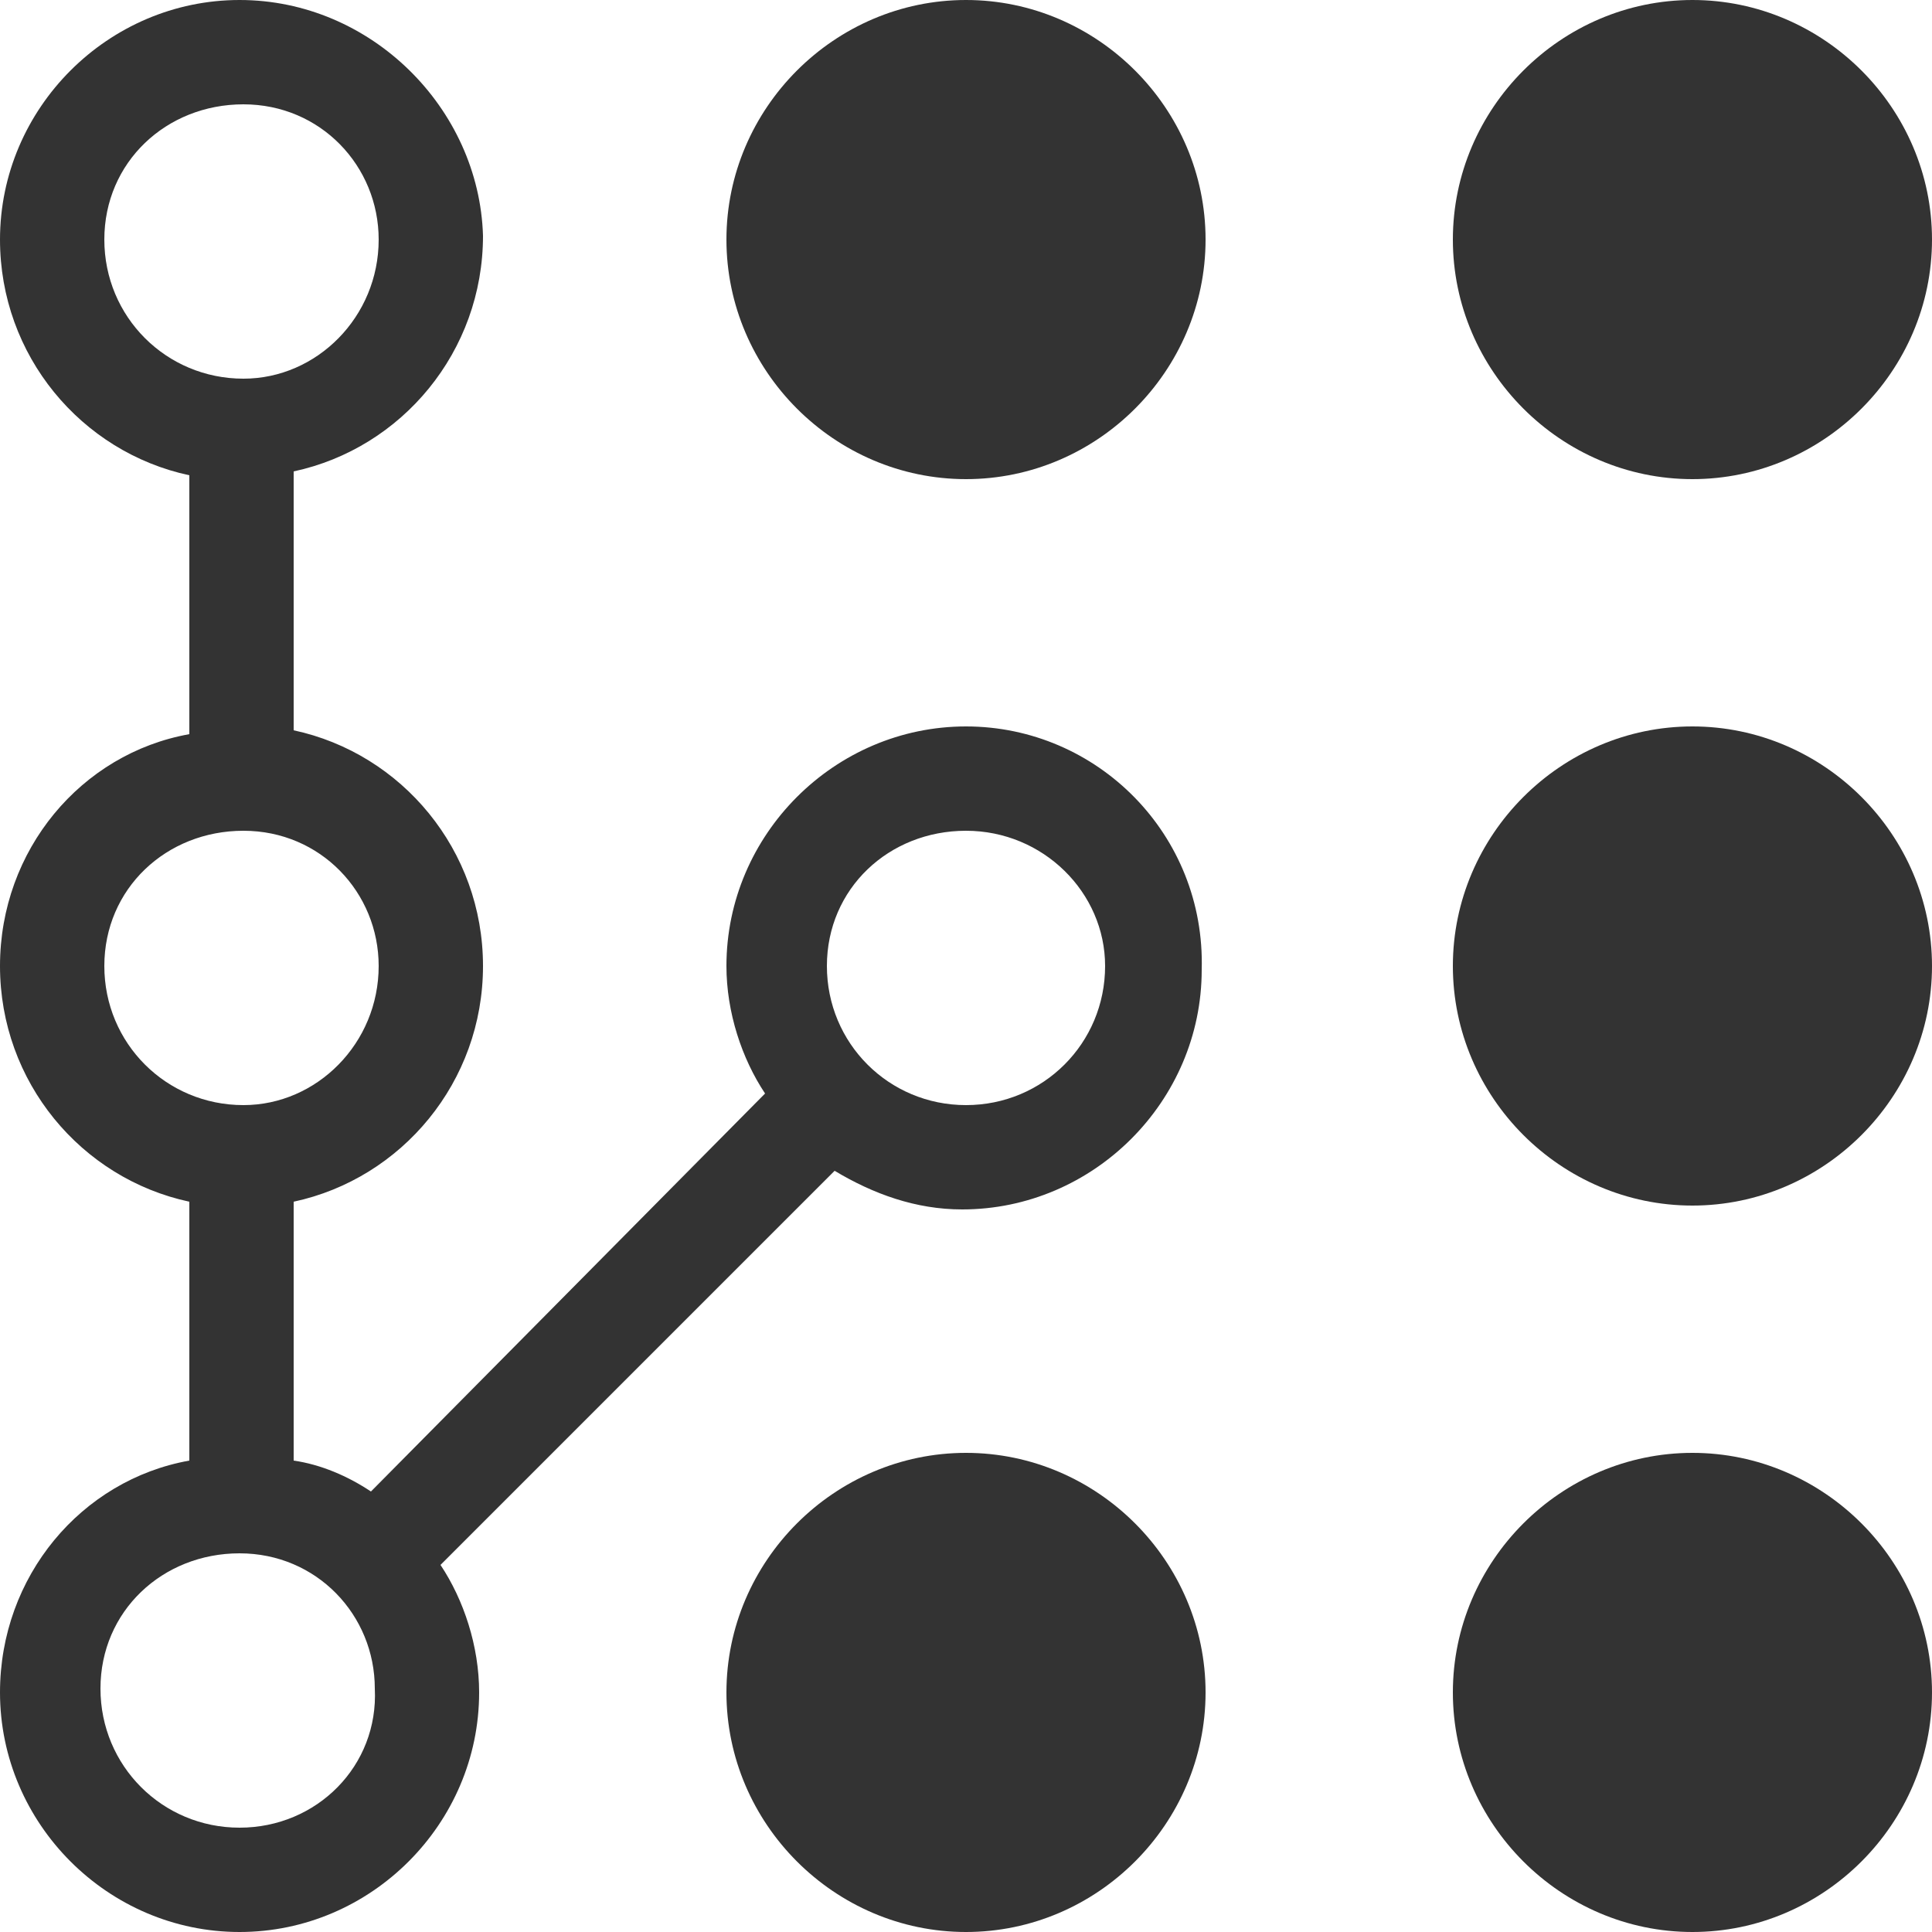
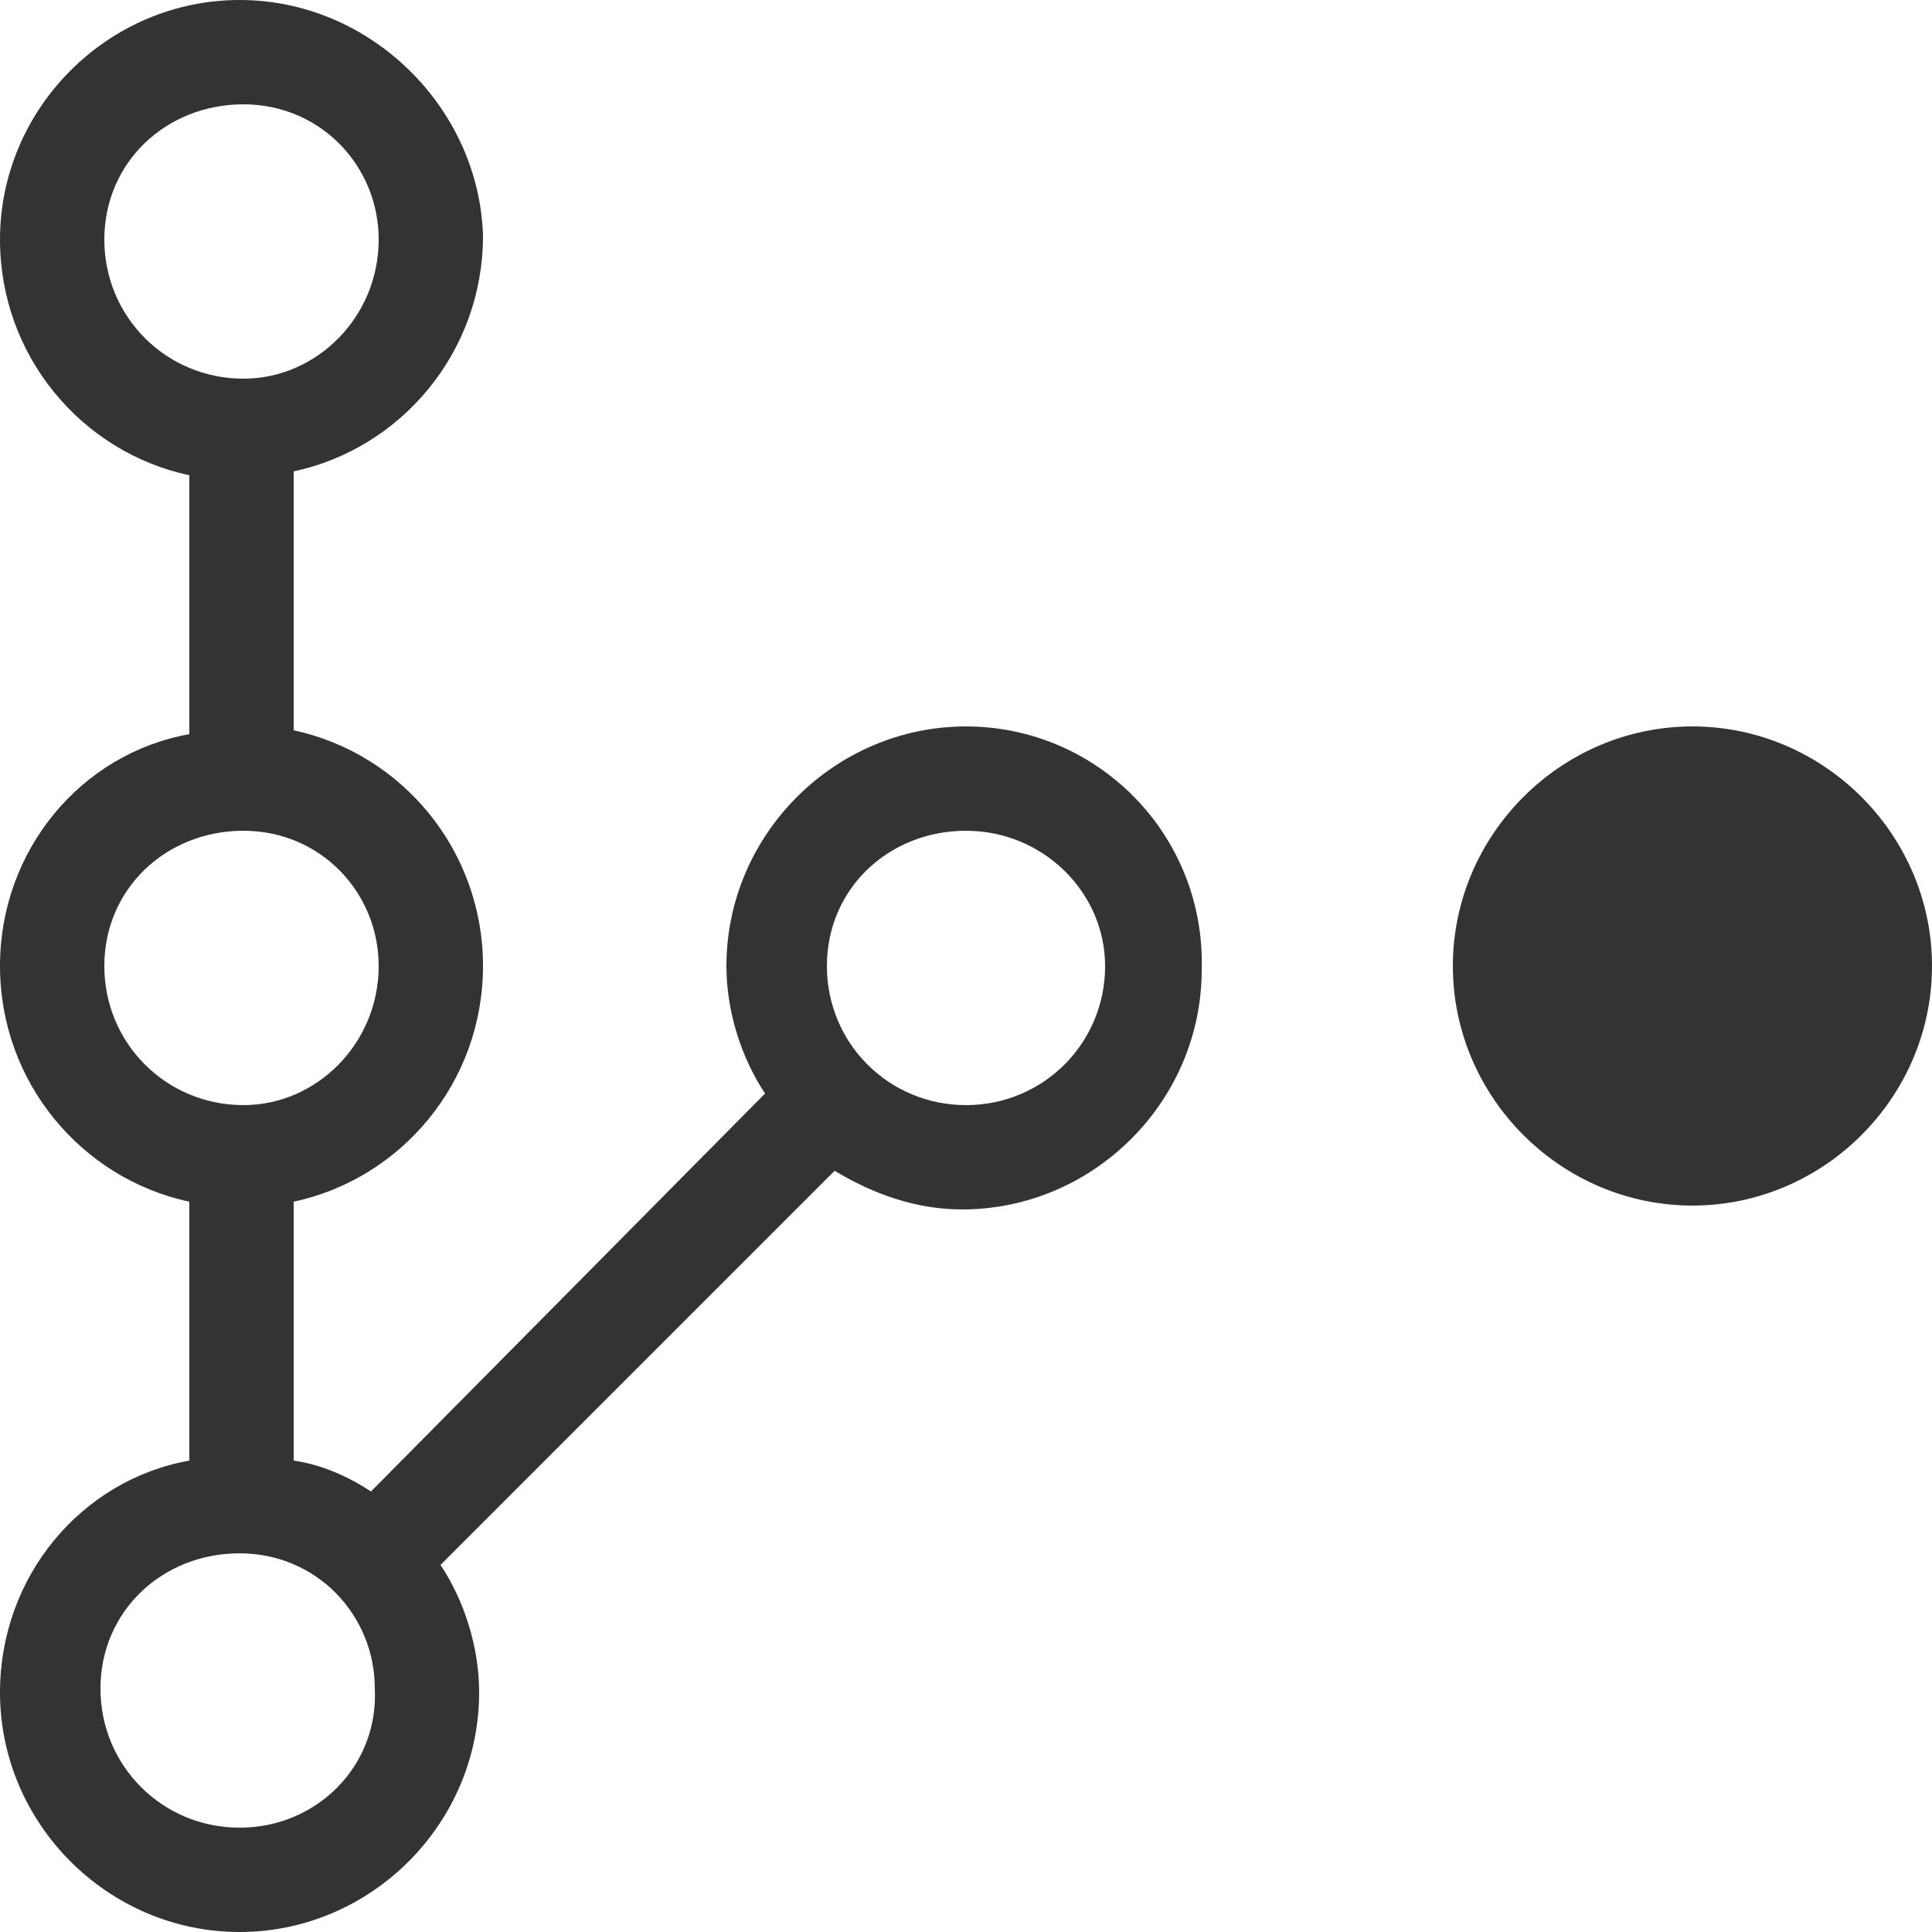
<svg xmlns="http://www.w3.org/2000/svg" version="1.1" id="Layer_1" x="0px" y="0px" viewBox="0 0 50 50" style="enable-background:new 0 0 50 50;" xml:space="preserve">
  <style type="text/css">
	.st0{fill:#333333;}
</style>
  <g>
    <g>
-       <path class="st0" d="M25,0c-3.4,0-6.2,2.8-6.2,6.2c0,3.4,2.8,6.2,6.2,6.2c3.4,0,6.2-2.8,6.2-6.2C31.2,2.8,28.4,0,25,0z" />
-       <path class="st0" d="M43.8,12.4c3.4,0,6.2-2.8,6.2-6.2C50,2.8,47.2,0,43.8,0c-3.4,0-6.2,2.8-6.2,6.2C37.6,9.6,40.4,12.4,43.8,12.4    z" />
      <path class="st0" d="M43.8,18.8c-3.4,0-6.2,2.8-6.2,6.2c0,3.4,2.8,6.2,6.2,6.2c3.4,0,6.2-2.8,6.2-6.2C50,21.6,47.2,18.8,43.8,18.8    z" />
      <path class="st0" d="M25,18.8c-3.4,0-6.2,2.8-6.2,6.2c0,1.2,0.4,2.4,1,3.3L9.6,38.6c-0.6-0.4-1.3-0.7-2-0.8v-6.7    c2.8-0.6,4.9-3.1,4.9-6.1c0-3-2.1-5.5-4.9-6.1v-6.7c2.8-0.6,4.9-3.1,4.9-6.1C12.4,2.8,9.6,0,6.2,0C2.8,0,0,2.8,0,6.2    c0,3,2.1,5.5,4.9,6.1v6.7C2.1,19.5,0,22,0,25c0,3,2.1,5.5,4.9,6.1v6.7C2.1,38.3,0,40.8,0,43.8C0,47.2,2.8,50,6.2,50    c3.4,0,6.2-2.8,6.2-6.2c0-1.2-0.4-2.4-1-3.3l10.2-10.2c1,0.6,2.1,1,3.3,1c3.4,0,6.2-2.8,6.2-6.2C31.2,21.6,28.4,18.8,25,18.8z     M2.7,6.2c0-2,1.6-3.5,3.6-3.5c2,0,3.5,1.6,3.5,3.5c0,2-1.6,3.6-3.5,3.6C4.3,9.8,2.7,8.2,2.7,6.2z M2.7,25c0-2,1.6-3.5,3.6-3.5    c2,0,3.5,1.6,3.5,3.5c0,2-1.6,3.6-3.5,3.6C4.3,28.6,2.7,27,2.7,25z M6.2,47.3c-2,0-3.6-1.6-3.6-3.6c0-2,1.6-3.5,3.6-3.5    c2,0,3.5,1.6,3.5,3.5C9.8,45.7,8.2,47.3,6.2,47.3z M25,28.6c-2,0-3.6-1.6-3.6-3.6c0-2,1.6-3.5,3.6-3.5c2,0,3.6,1.6,3.6,3.5    C28.6,27,27,28.6,25,28.6z" />
-       <path class="st0" d="M25,37.6c-3.4,0-6.2,2.8-6.2,6.2c0,3.4,2.8,6.2,6.2,6.2c3.4,0,6.2-2.8,6.2-6.2C31.2,40.4,28.4,37.6,25,37.6z" />
-       <path class="st0" d="M43.8,37.6c-3.4,0-6.2,2.8-6.2,6.2c0,3.4,2.8,6.2,6.2,6.2c3.4,0,6.2-2.8,6.2-6.2C50,40.4,47.2,37.6,43.8,37.6    z" />
    </g>
  </g>
</svg>